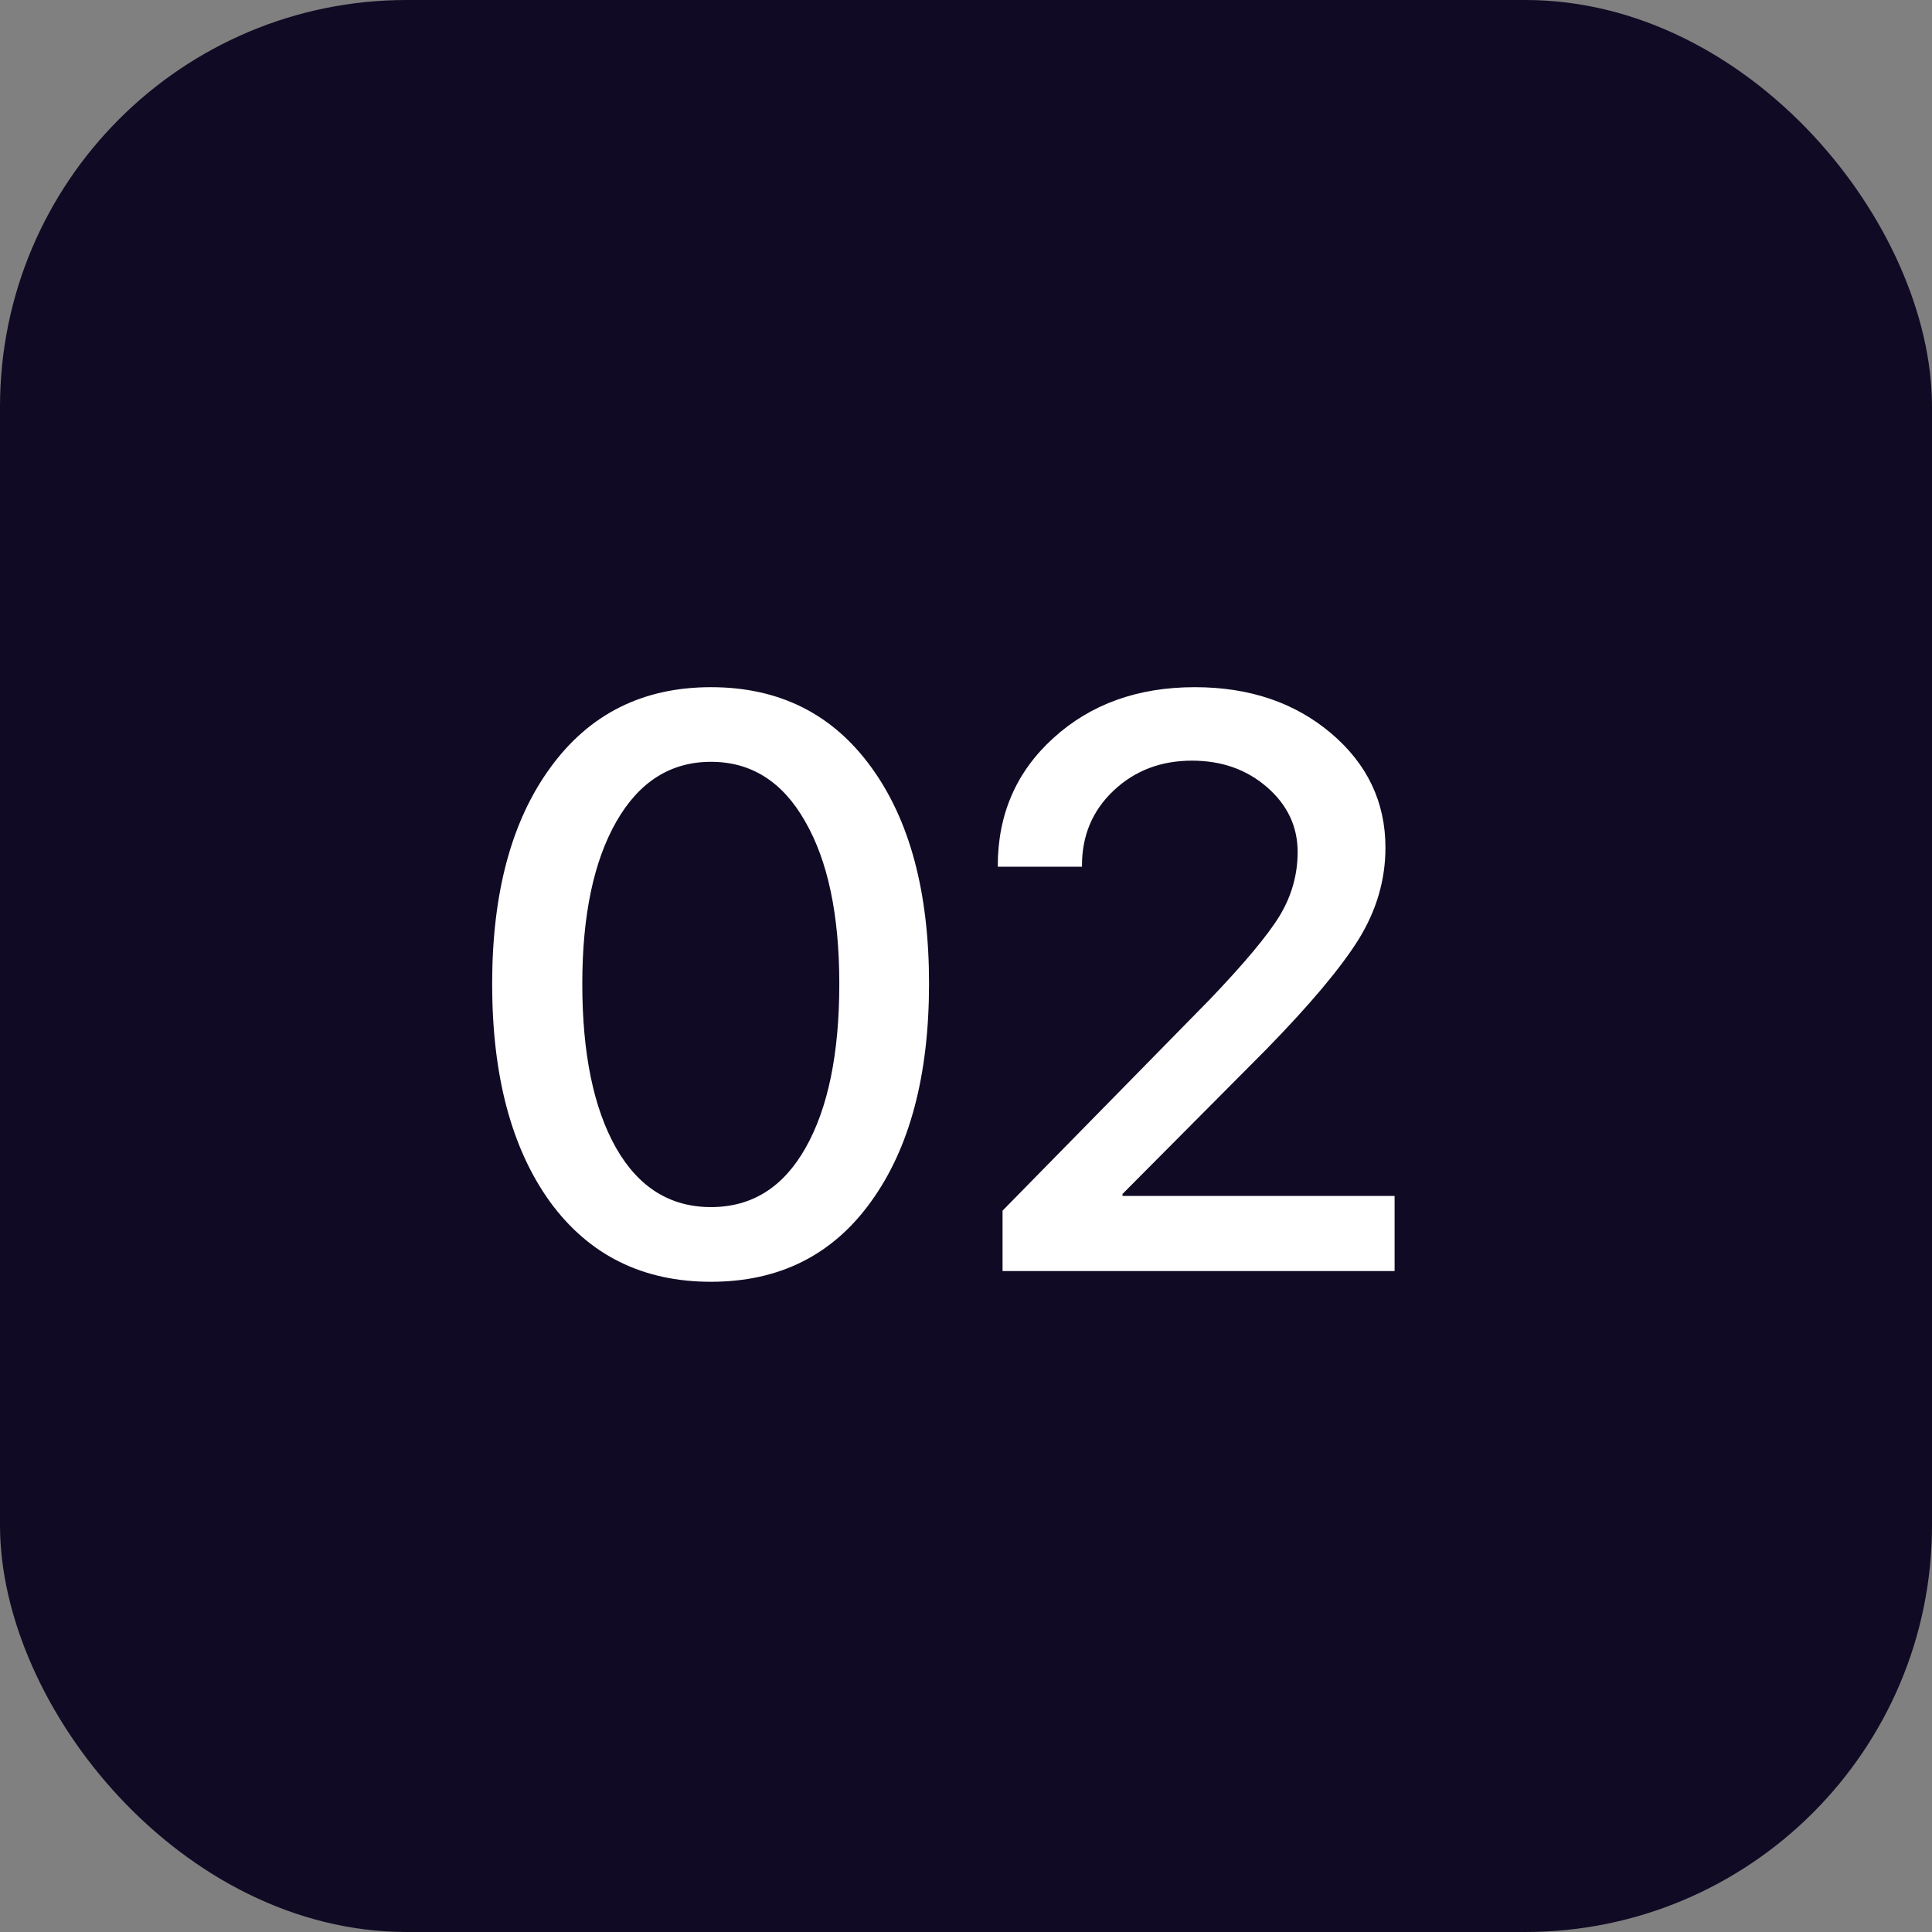
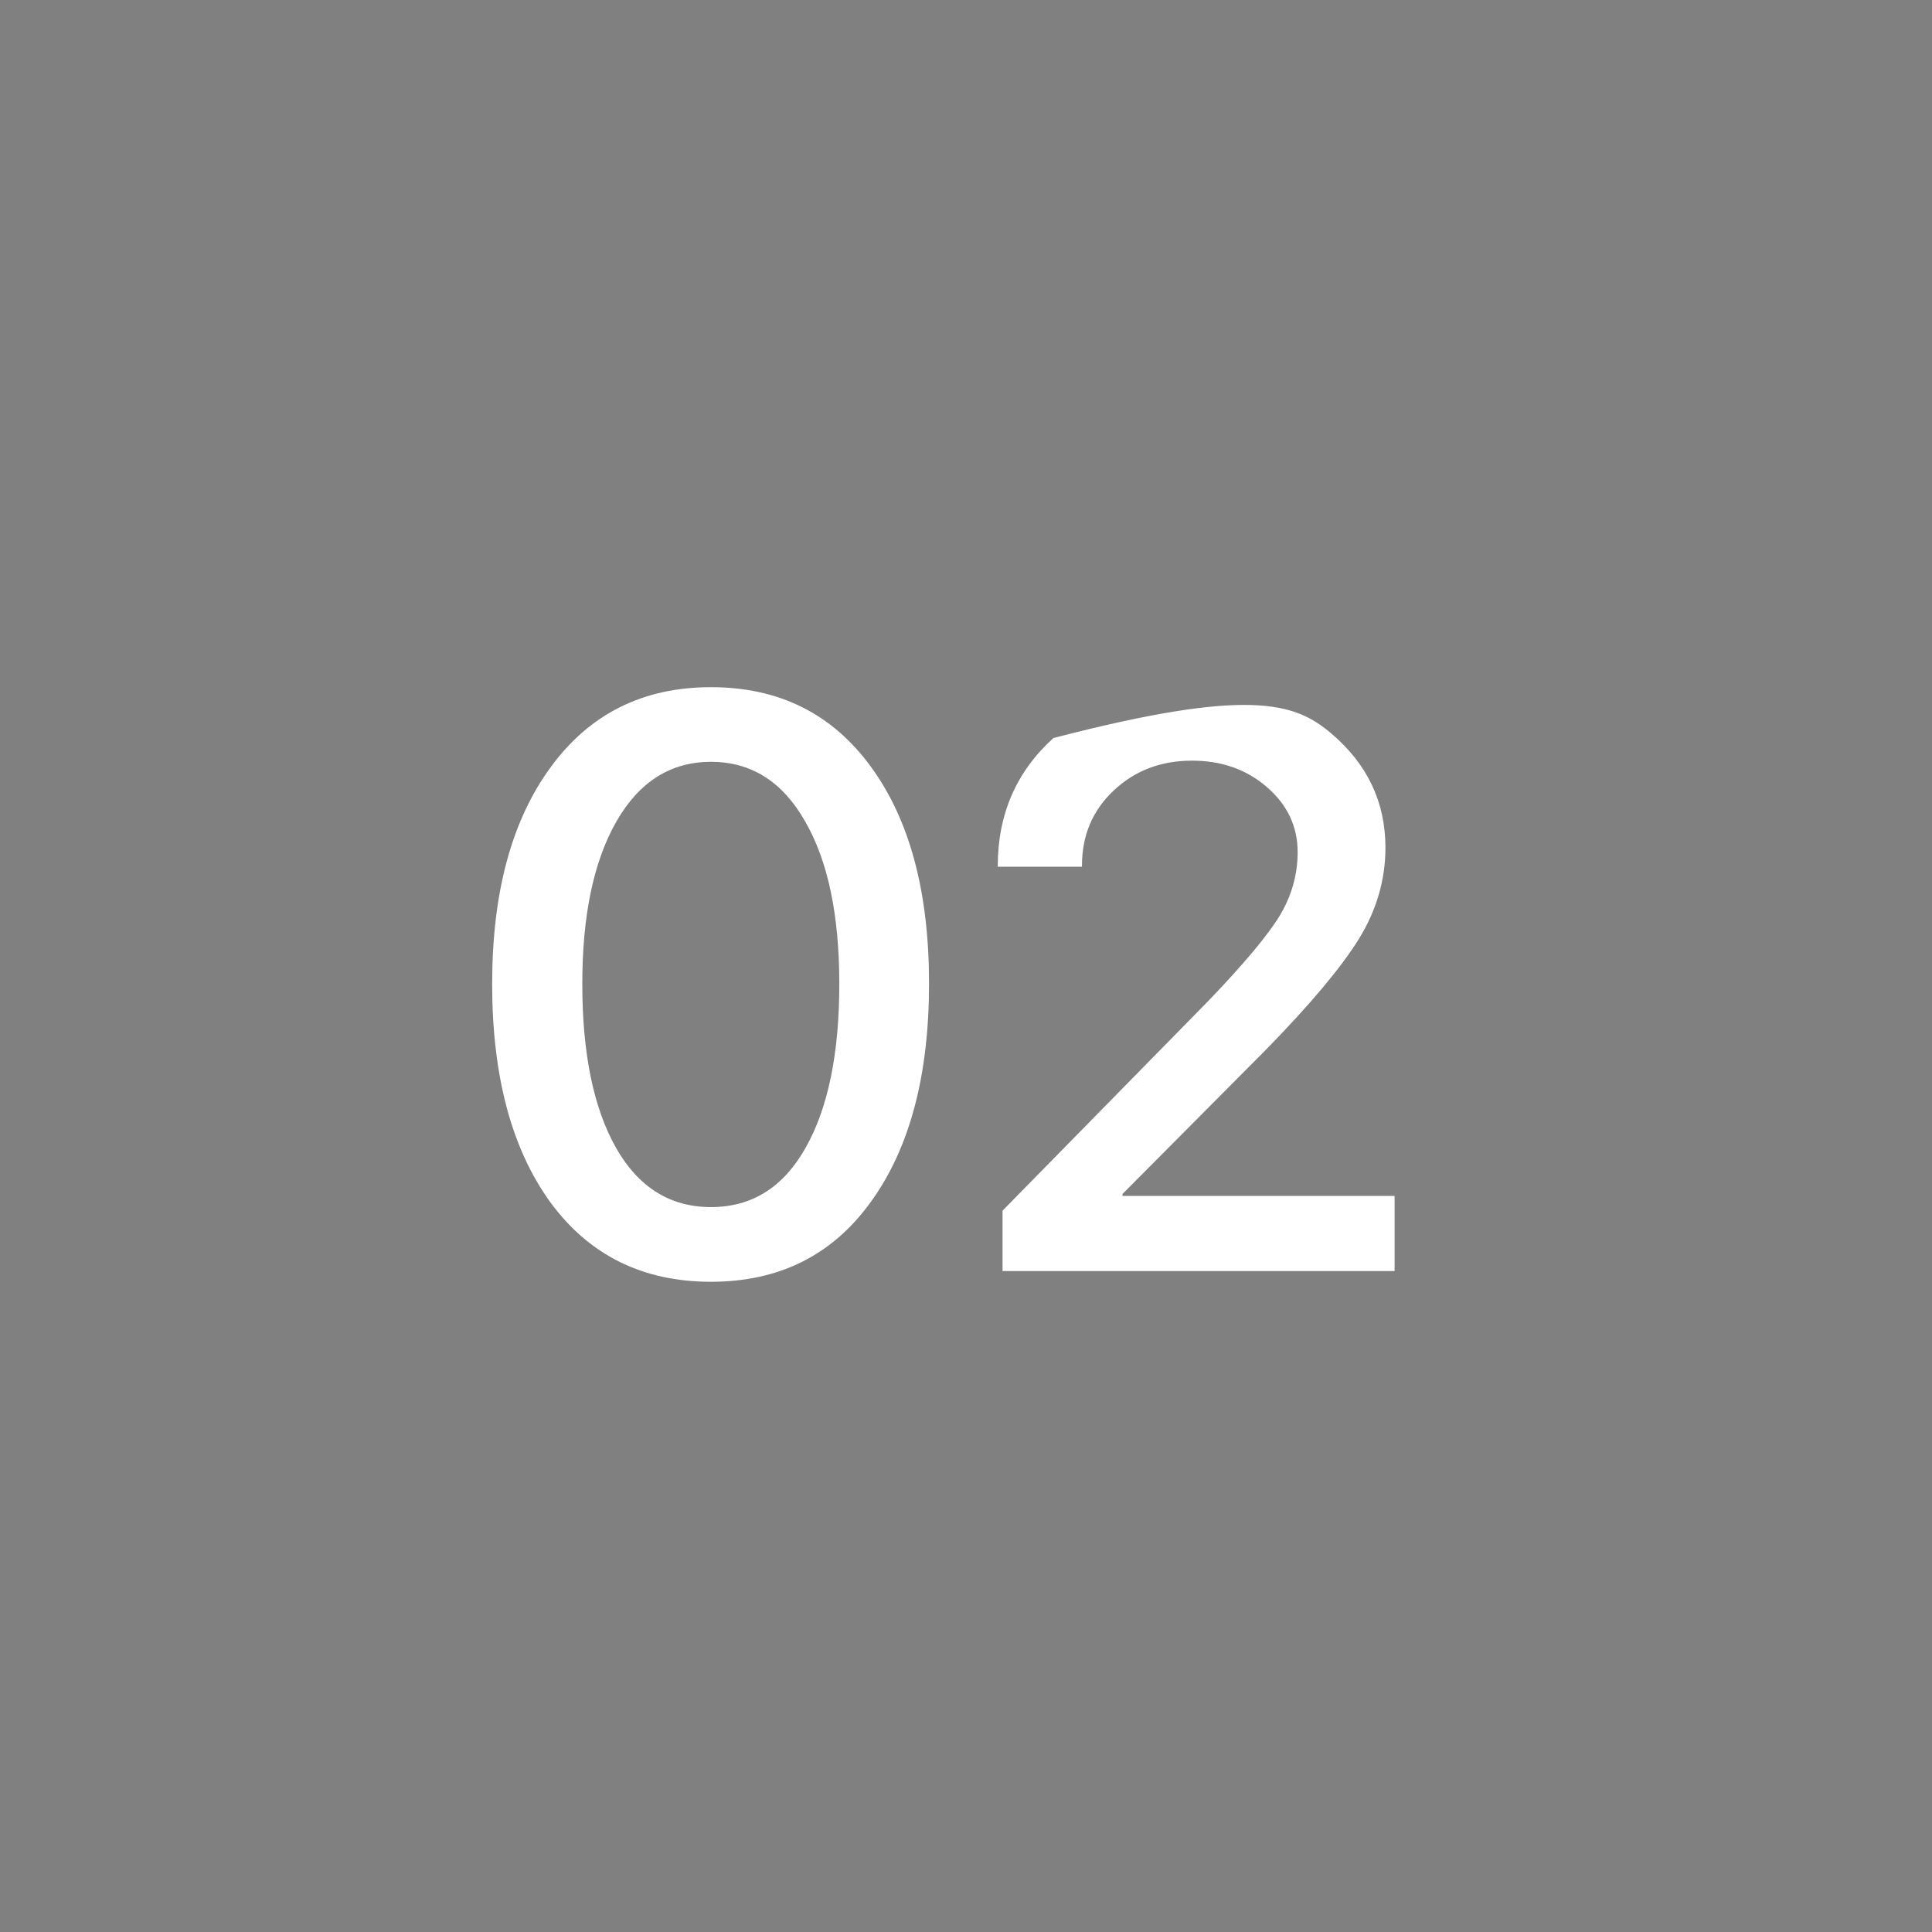
<svg xmlns="http://www.w3.org/2000/svg" width="38" height="38" viewBox="0 0 38 38" fill="none">
  <rect x="0" y="0" width="38" height="38" fill="#808080" stroke="none" />
-   <rect width="38" height="38" rx="8" fill="#110A24" />
-   <path d="M17.133 23.633C16.378 24.685 15.328 25.211 13.984 25.211C12.641 25.211 11.586 24.688 10.82 23.641C10.06 22.588 9.68 21.159 9.68 19.352C9.68 17.56 10.062 16.141 10.828 15.094C11.594 14.042 12.646 13.516 13.984 13.516C15.323 13.516 16.372 14.039 17.133 15.086C17.893 16.128 18.273 17.547 18.273 19.344C18.273 21.151 17.893 22.581 17.133 23.633ZM12.117 22.578C12.56 23.354 13.182 23.742 13.984 23.742C14.787 23.742 15.406 23.354 15.844 22.578C16.287 21.797 16.508 20.721 16.508 19.352C16.508 17.997 16.284 16.932 15.836 16.156C15.393 15.375 14.776 14.984 13.984 14.984C13.193 14.984 12.573 15.375 12.125 16.156C11.677 16.938 11.453 18.003 11.453 19.352C11.453 20.721 11.675 21.797 12.117 22.578ZM19.625 17.031C19.625 16.016 19.99 15.177 20.719 14.516C21.453 13.849 22.38 13.516 23.5 13.516C24.573 13.516 25.466 13.818 26.18 14.422C26.893 15.026 27.25 15.776 27.25 16.672C27.25 17.302 27.076 17.901 26.727 18.469C26.378 19.031 25.768 19.758 24.898 20.648L22.078 23.484V23.523H27.43V25H19.719V23.812L23.789 19.664C24.477 18.945 24.938 18.393 25.172 18.008C25.406 17.617 25.523 17.201 25.523 16.758C25.523 16.258 25.323 15.833 24.922 15.484C24.521 15.135 24.029 14.961 23.445 14.961C22.831 14.961 22.315 15.159 21.898 15.555C21.487 15.945 21.281 16.435 21.281 17.023V17.047H19.625V17.031Z" fill="white" />
+   <path d="M17.133 23.633C16.378 24.685 15.328 25.211 13.984 25.211C12.641 25.211 11.586 24.688 10.82 23.641C10.06 22.588 9.68 21.159 9.68 19.352C9.68 17.56 10.062 16.141 10.828 15.094C11.594 14.042 12.646 13.516 13.984 13.516C15.323 13.516 16.372 14.039 17.133 15.086C17.893 16.128 18.273 17.547 18.273 19.344C18.273 21.151 17.893 22.581 17.133 23.633ZM12.117 22.578C12.56 23.354 13.182 23.742 13.984 23.742C14.787 23.742 15.406 23.354 15.844 22.578C16.287 21.797 16.508 20.721 16.508 19.352C16.508 17.997 16.284 16.932 15.836 16.156C15.393 15.375 14.776 14.984 13.984 14.984C13.193 14.984 12.573 15.375 12.125 16.156C11.677 16.938 11.453 18.003 11.453 19.352C11.453 20.721 11.675 21.797 12.117 22.578ZM19.625 17.031C19.625 16.016 19.99 15.177 20.719 14.516C24.573 13.516 25.466 13.818 26.18 14.422C26.893 15.026 27.25 15.776 27.25 16.672C27.25 17.302 27.076 17.901 26.727 18.469C26.378 19.031 25.768 19.758 24.898 20.648L22.078 23.484V23.523H27.43V25H19.719V23.812L23.789 19.664C24.477 18.945 24.938 18.393 25.172 18.008C25.406 17.617 25.523 17.201 25.523 16.758C25.523 16.258 25.323 15.833 24.922 15.484C24.521 15.135 24.029 14.961 23.445 14.961C22.831 14.961 22.315 15.159 21.898 15.555C21.487 15.945 21.281 16.435 21.281 17.023V17.047H19.625V17.031Z" fill="white" />
</svg>